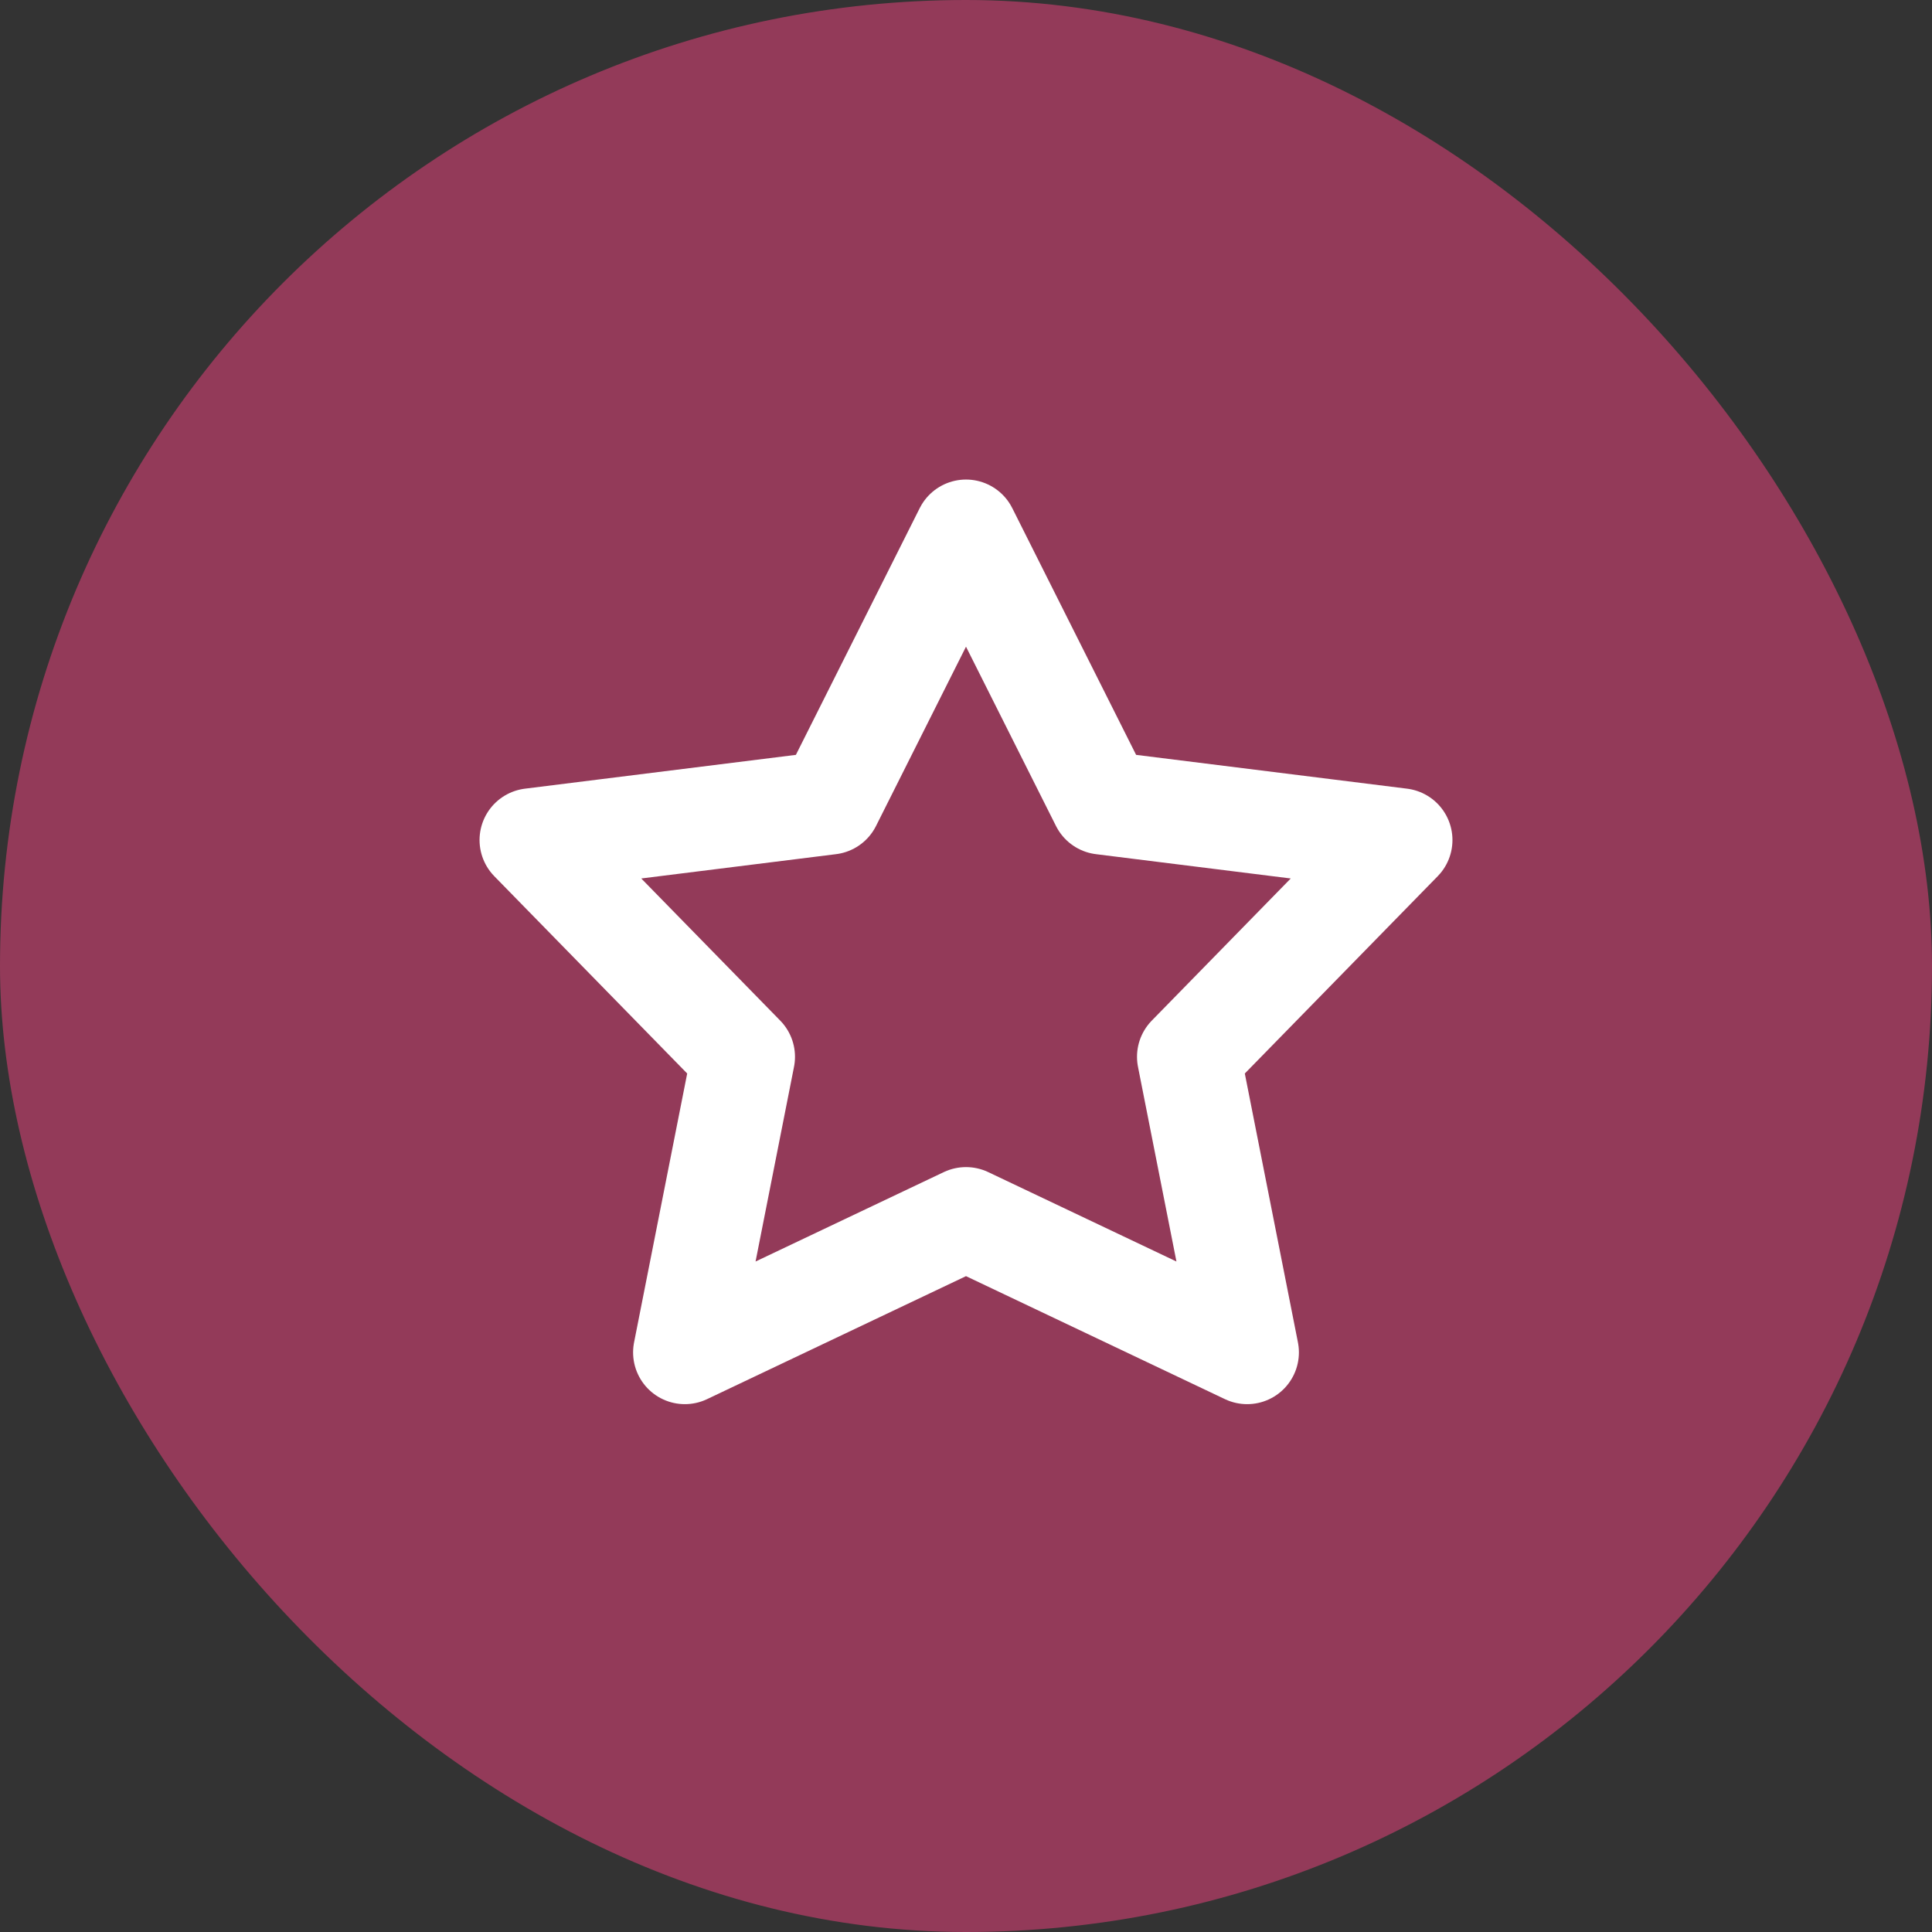
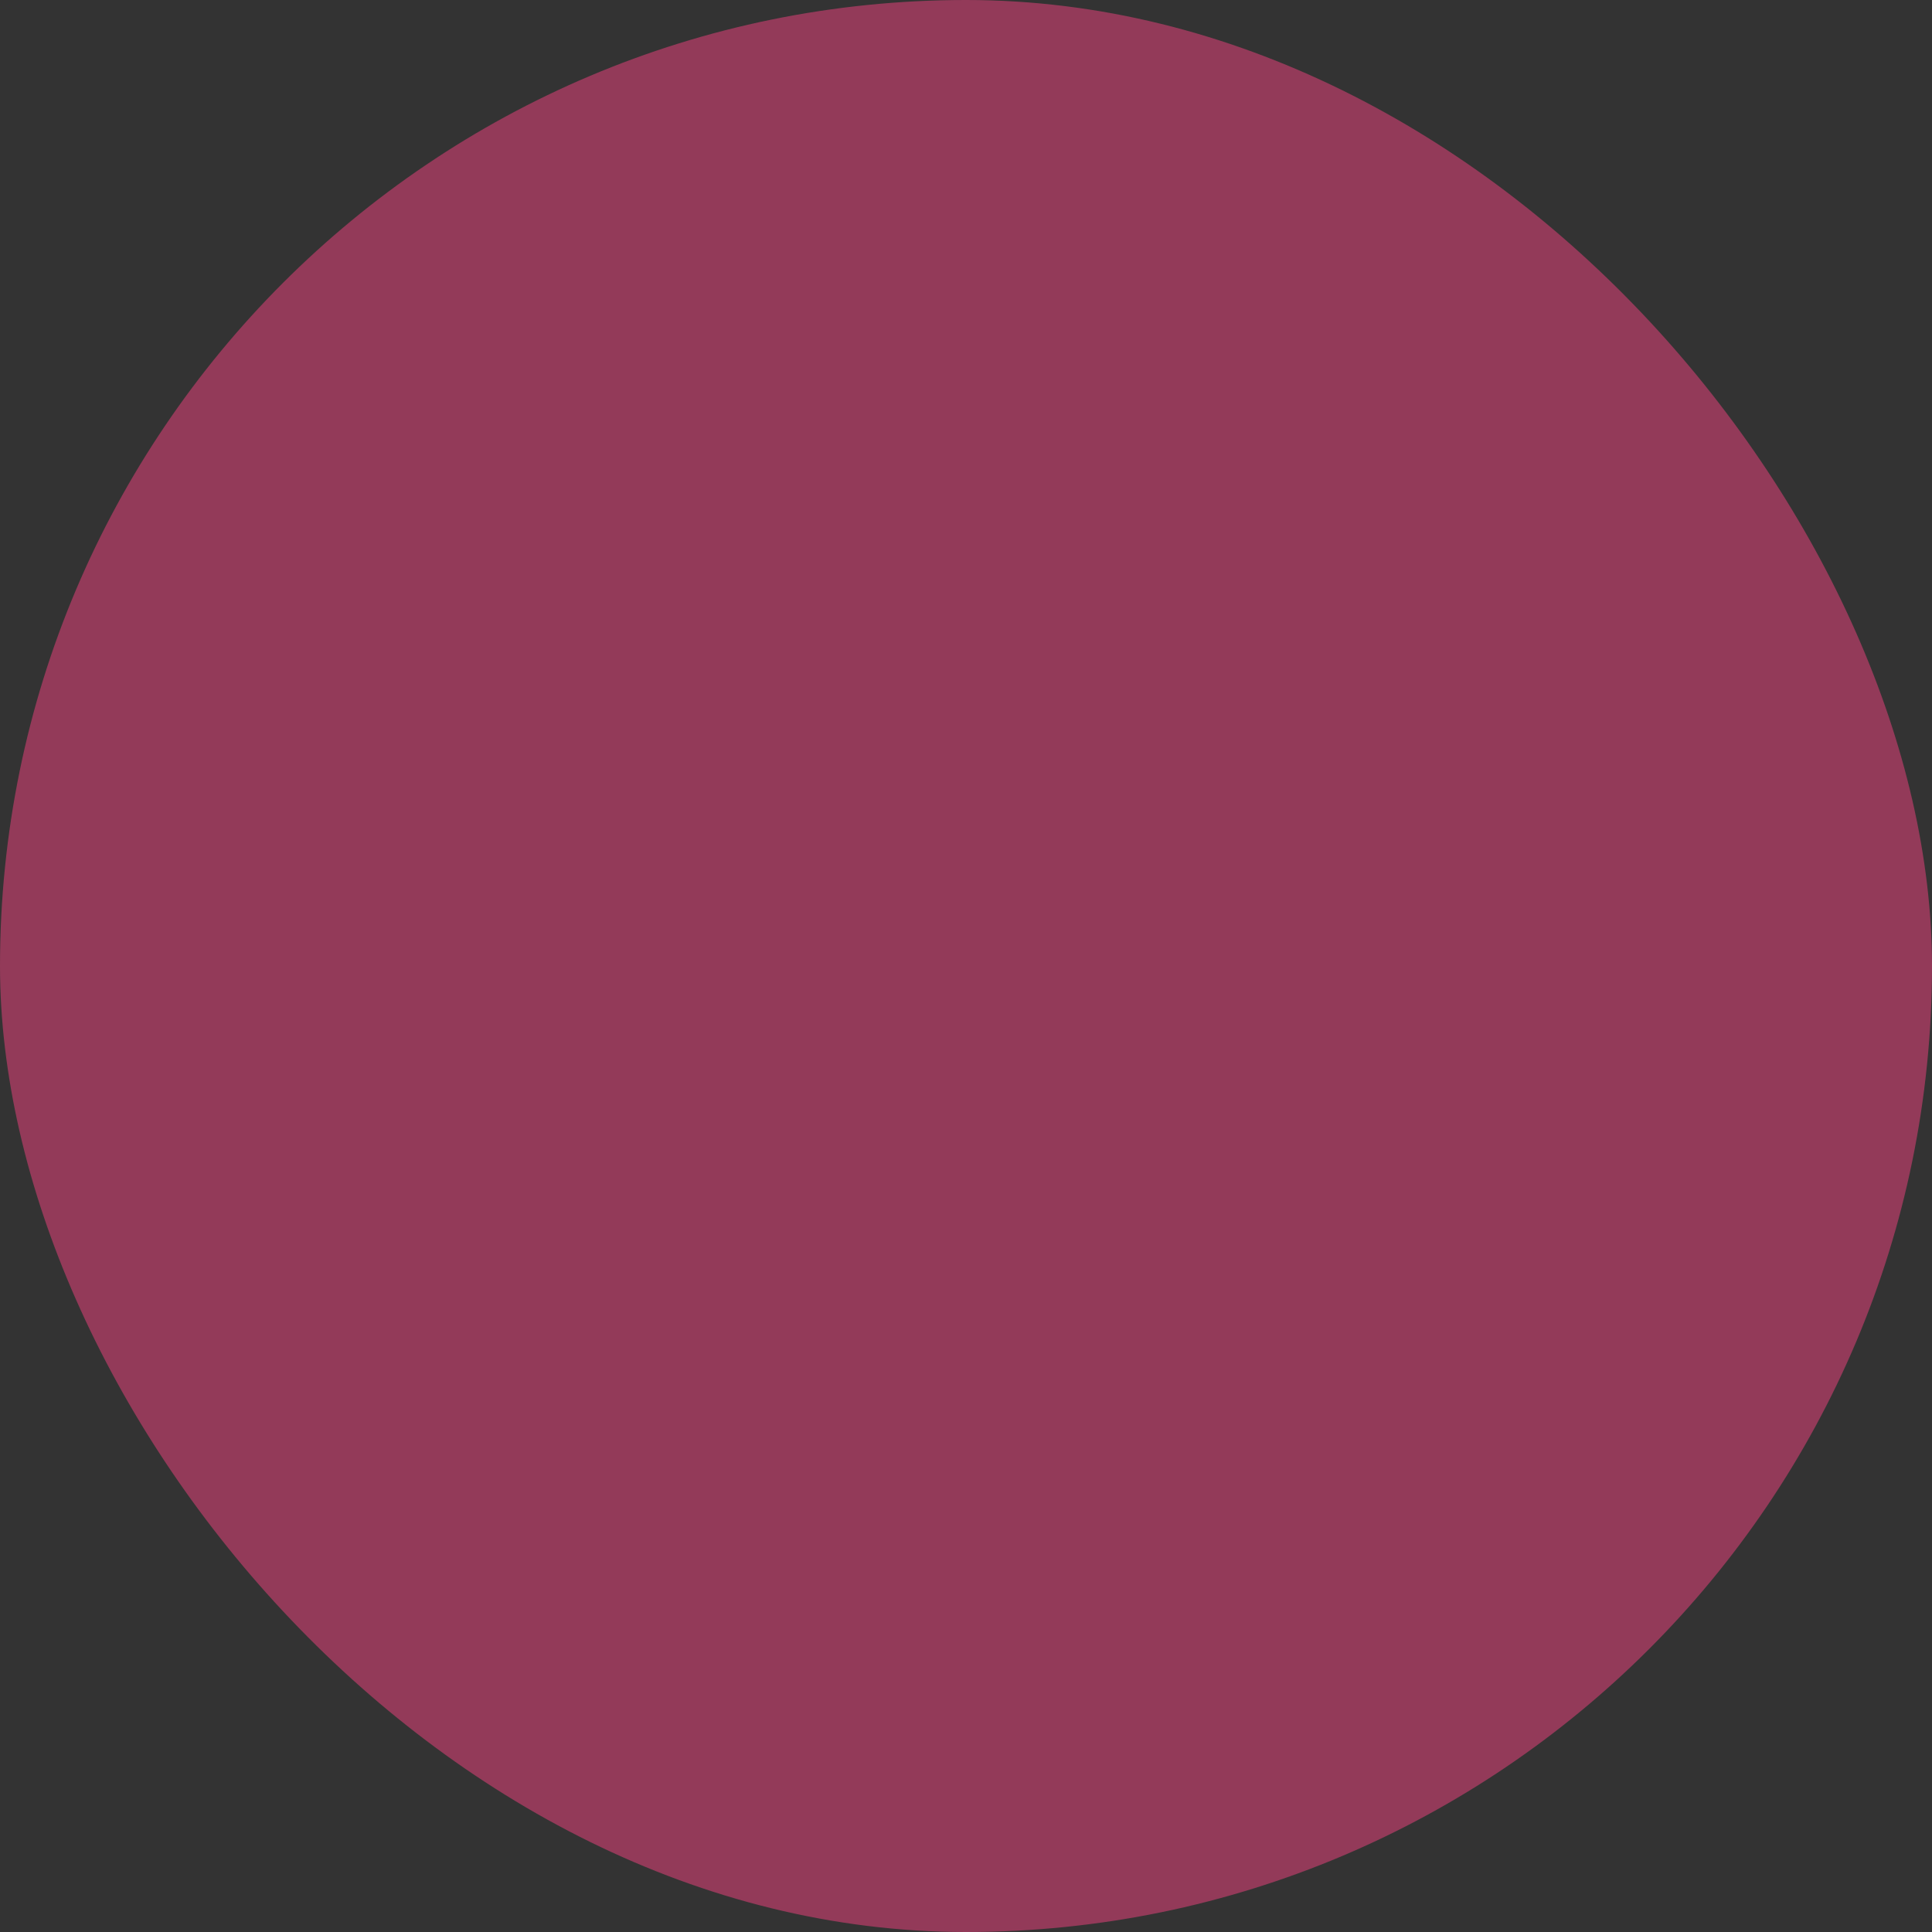
<svg xmlns="http://www.w3.org/2000/svg" width="40" height="40" viewBox="0 0 40 40" fill="none">
  <rect x="0" y="0" width="40" height="40" fill="#333333" stroke="none" />
  <rect width="40" height="40" rx="20" fill="#933A59" />
-   <path fill-rule="evenodd" clip-rule="evenodd" d="M20 25.235L14.179 28L15.388 21.88L11 17.392L17.179 16.621L20 11L22.821 16.621L29 17.392L24.612 21.88L25.821 28L20 25.235Z" stroke="white" stroke-width="2.143" stroke-linecap="round" stroke-linejoin="round" />
</svg>